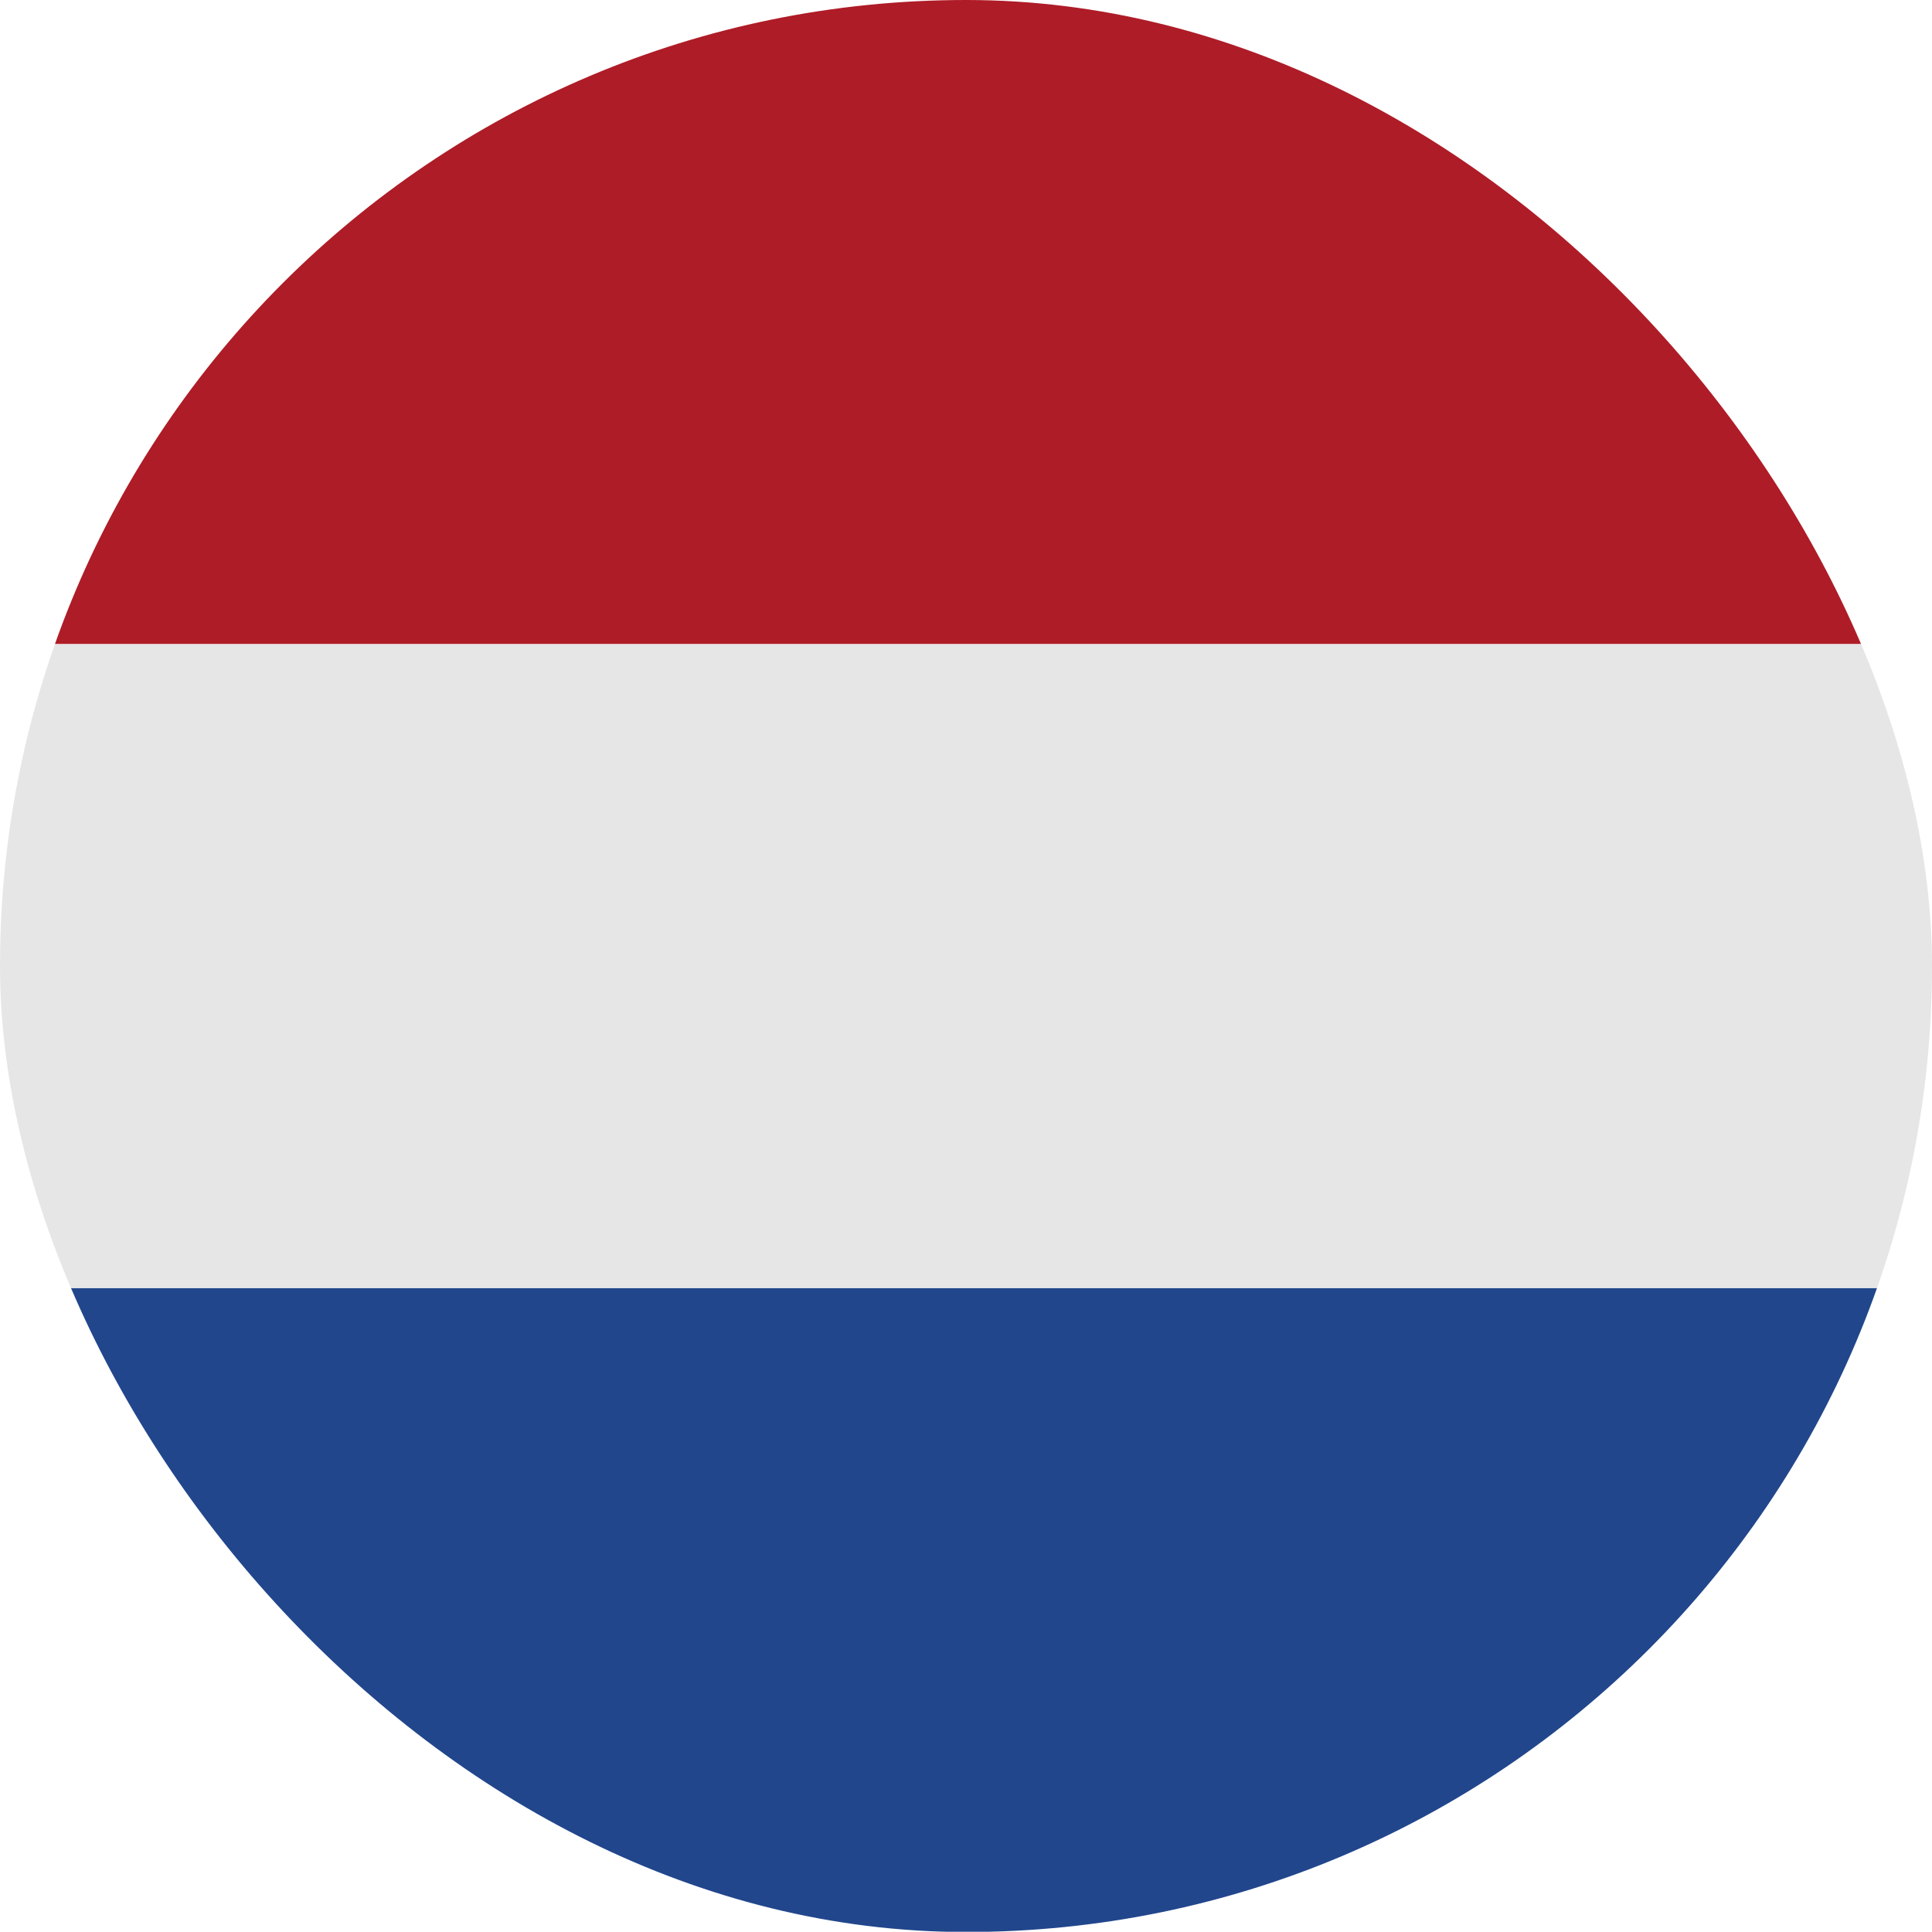
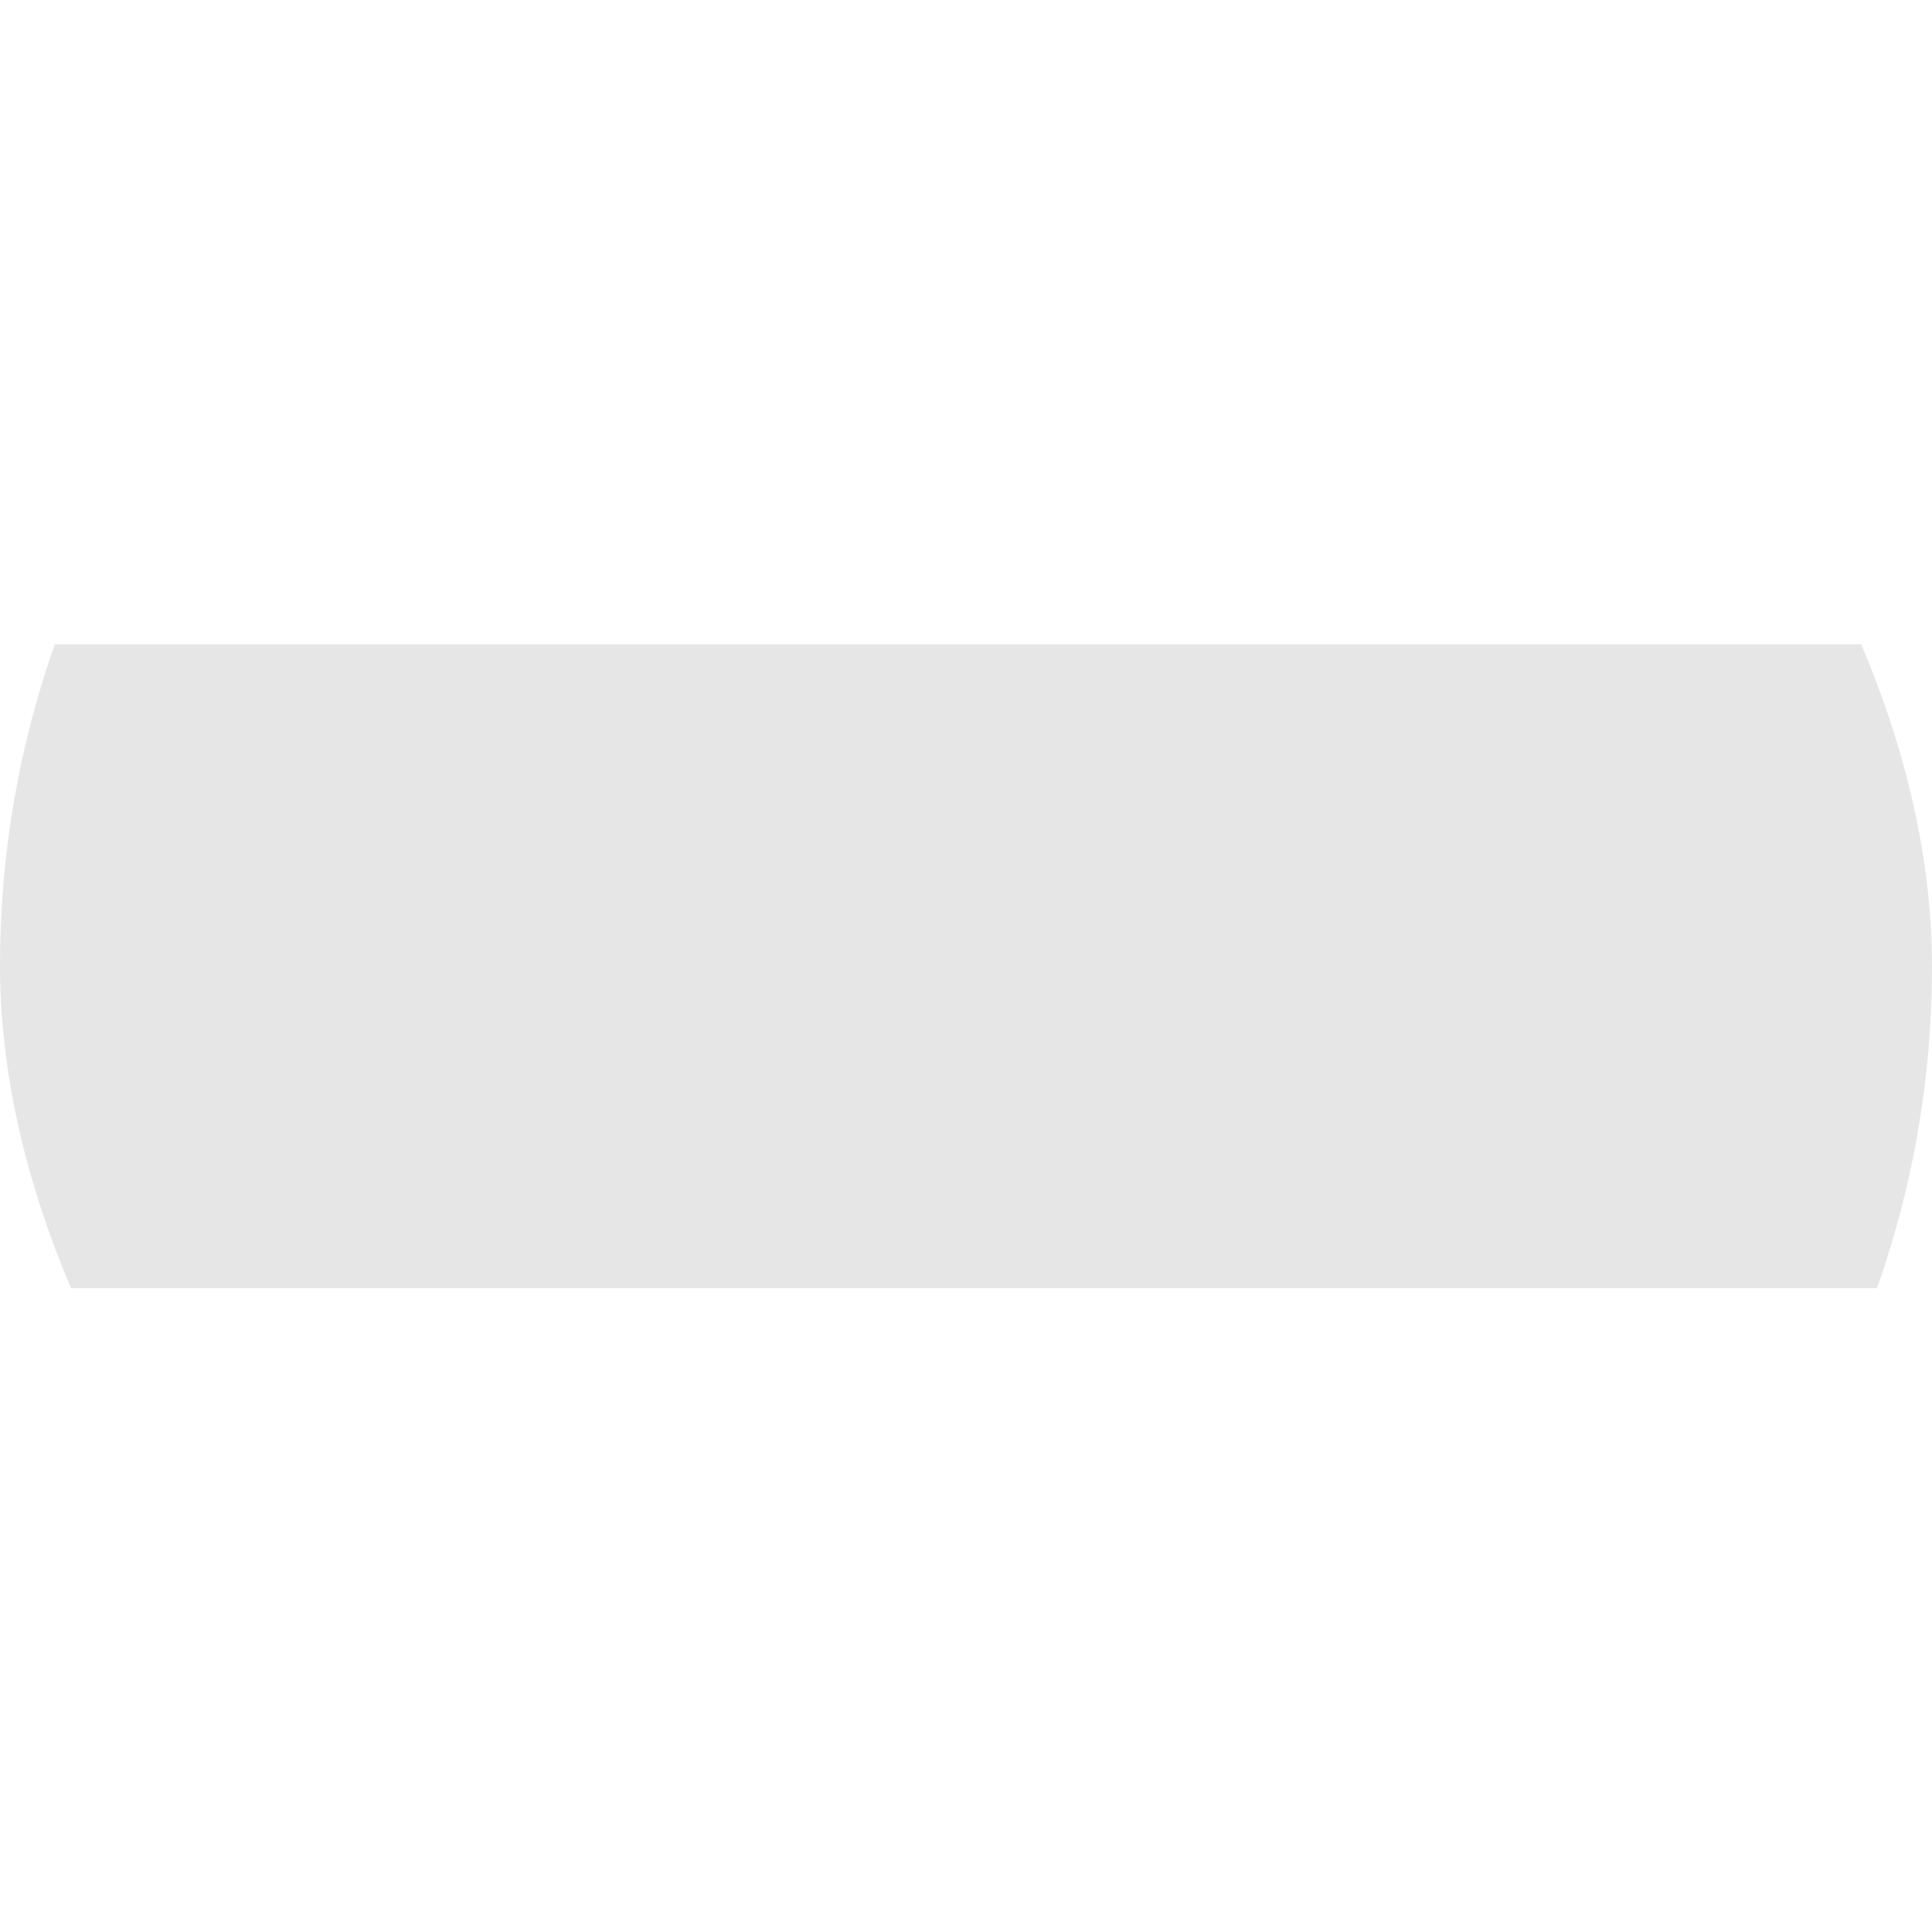
<svg xmlns="http://www.w3.org/2000/svg" width="22" height="22" viewBox="0 0 22 22" fill="none">
  <g clip-path="url(#clip0_7454_23527)">
-     <path d="M25.669 20.775C25.669 21.451 25.122 21.997 24.447 21.997H-2.442C-3.117 21.997 -3.664 21.451 -3.664 20.775V14.664H25.669V20.775Z" fill="#21468C" />
    <path d="M25.669 7.336H-3.664V14.669H25.669V7.336Z" fill="#E6E6E6" />
-     <path d="M25.669 7.333H-3.664V1.222C-3.664 0.547 -3.117 0 -2.442 0H24.447C25.122 0 25.669 0.547 25.669 1.222V7.333Z" fill="#AE1C27" />
  </g>
  <defs>
    <clipPath id="clip0_7454_23527">
      <rect width="22" height="22" rx="11" fill="white" />
    </clipPath>
  </defs>
</svg>